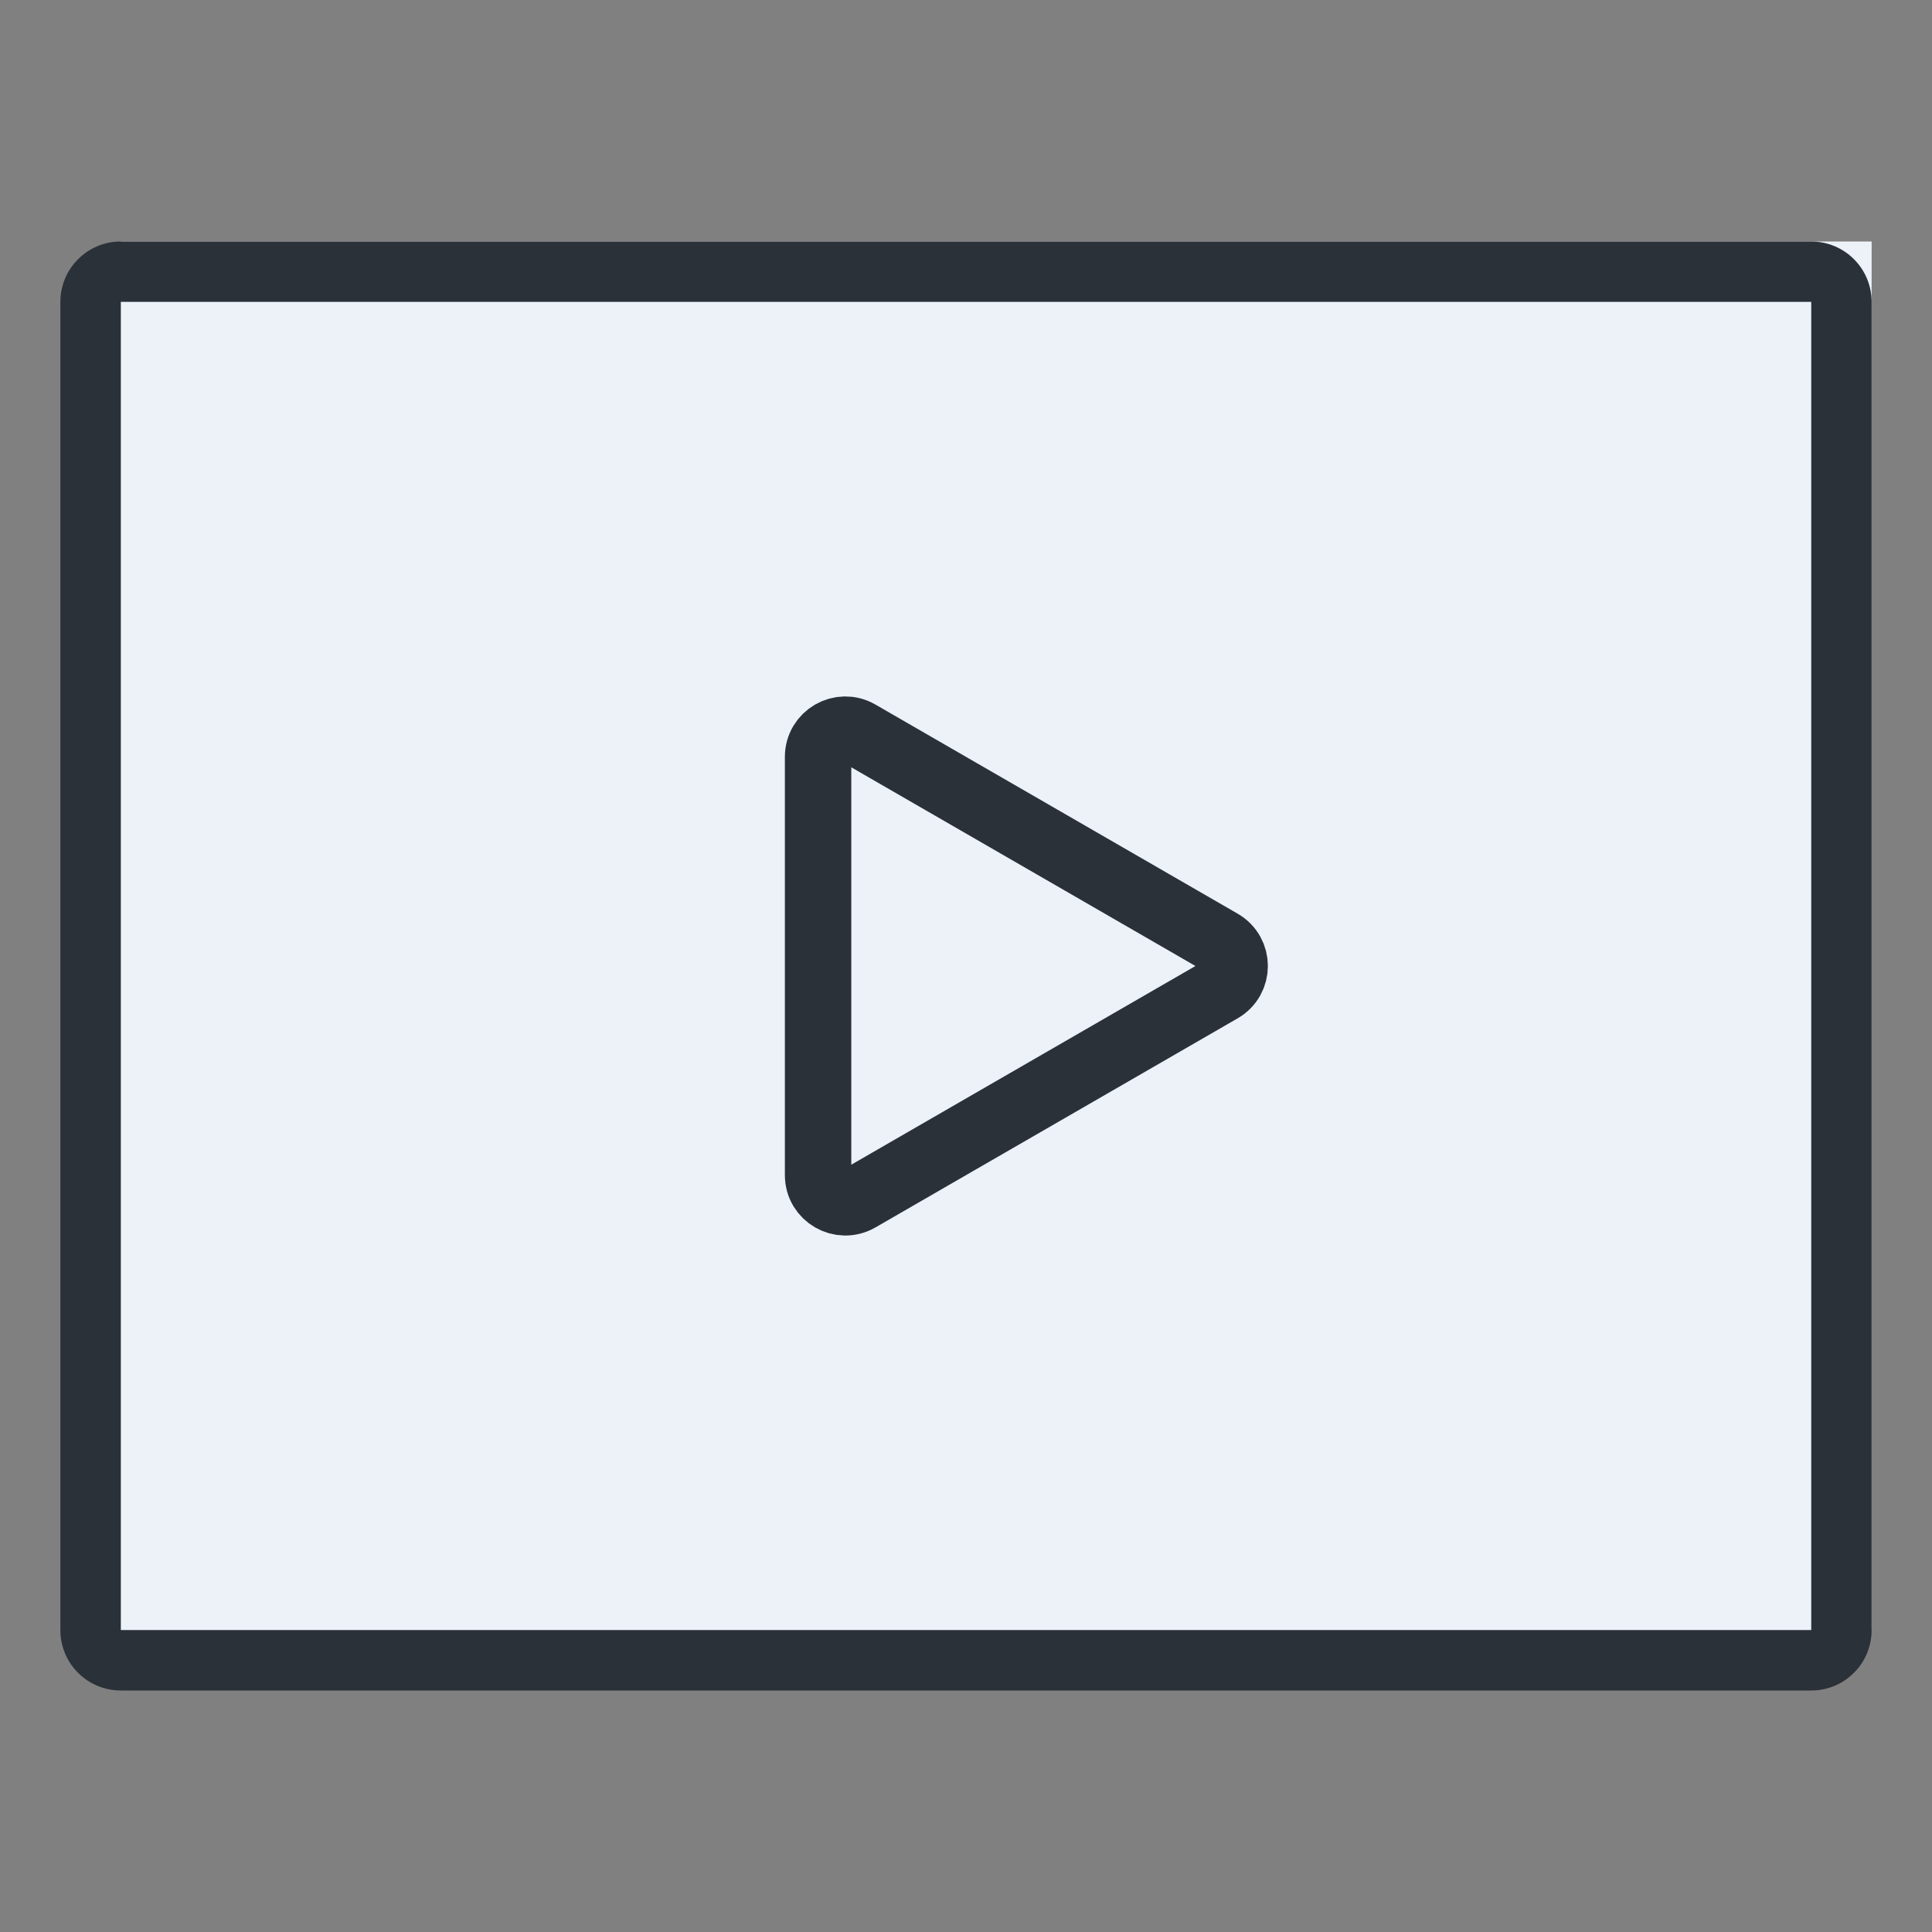
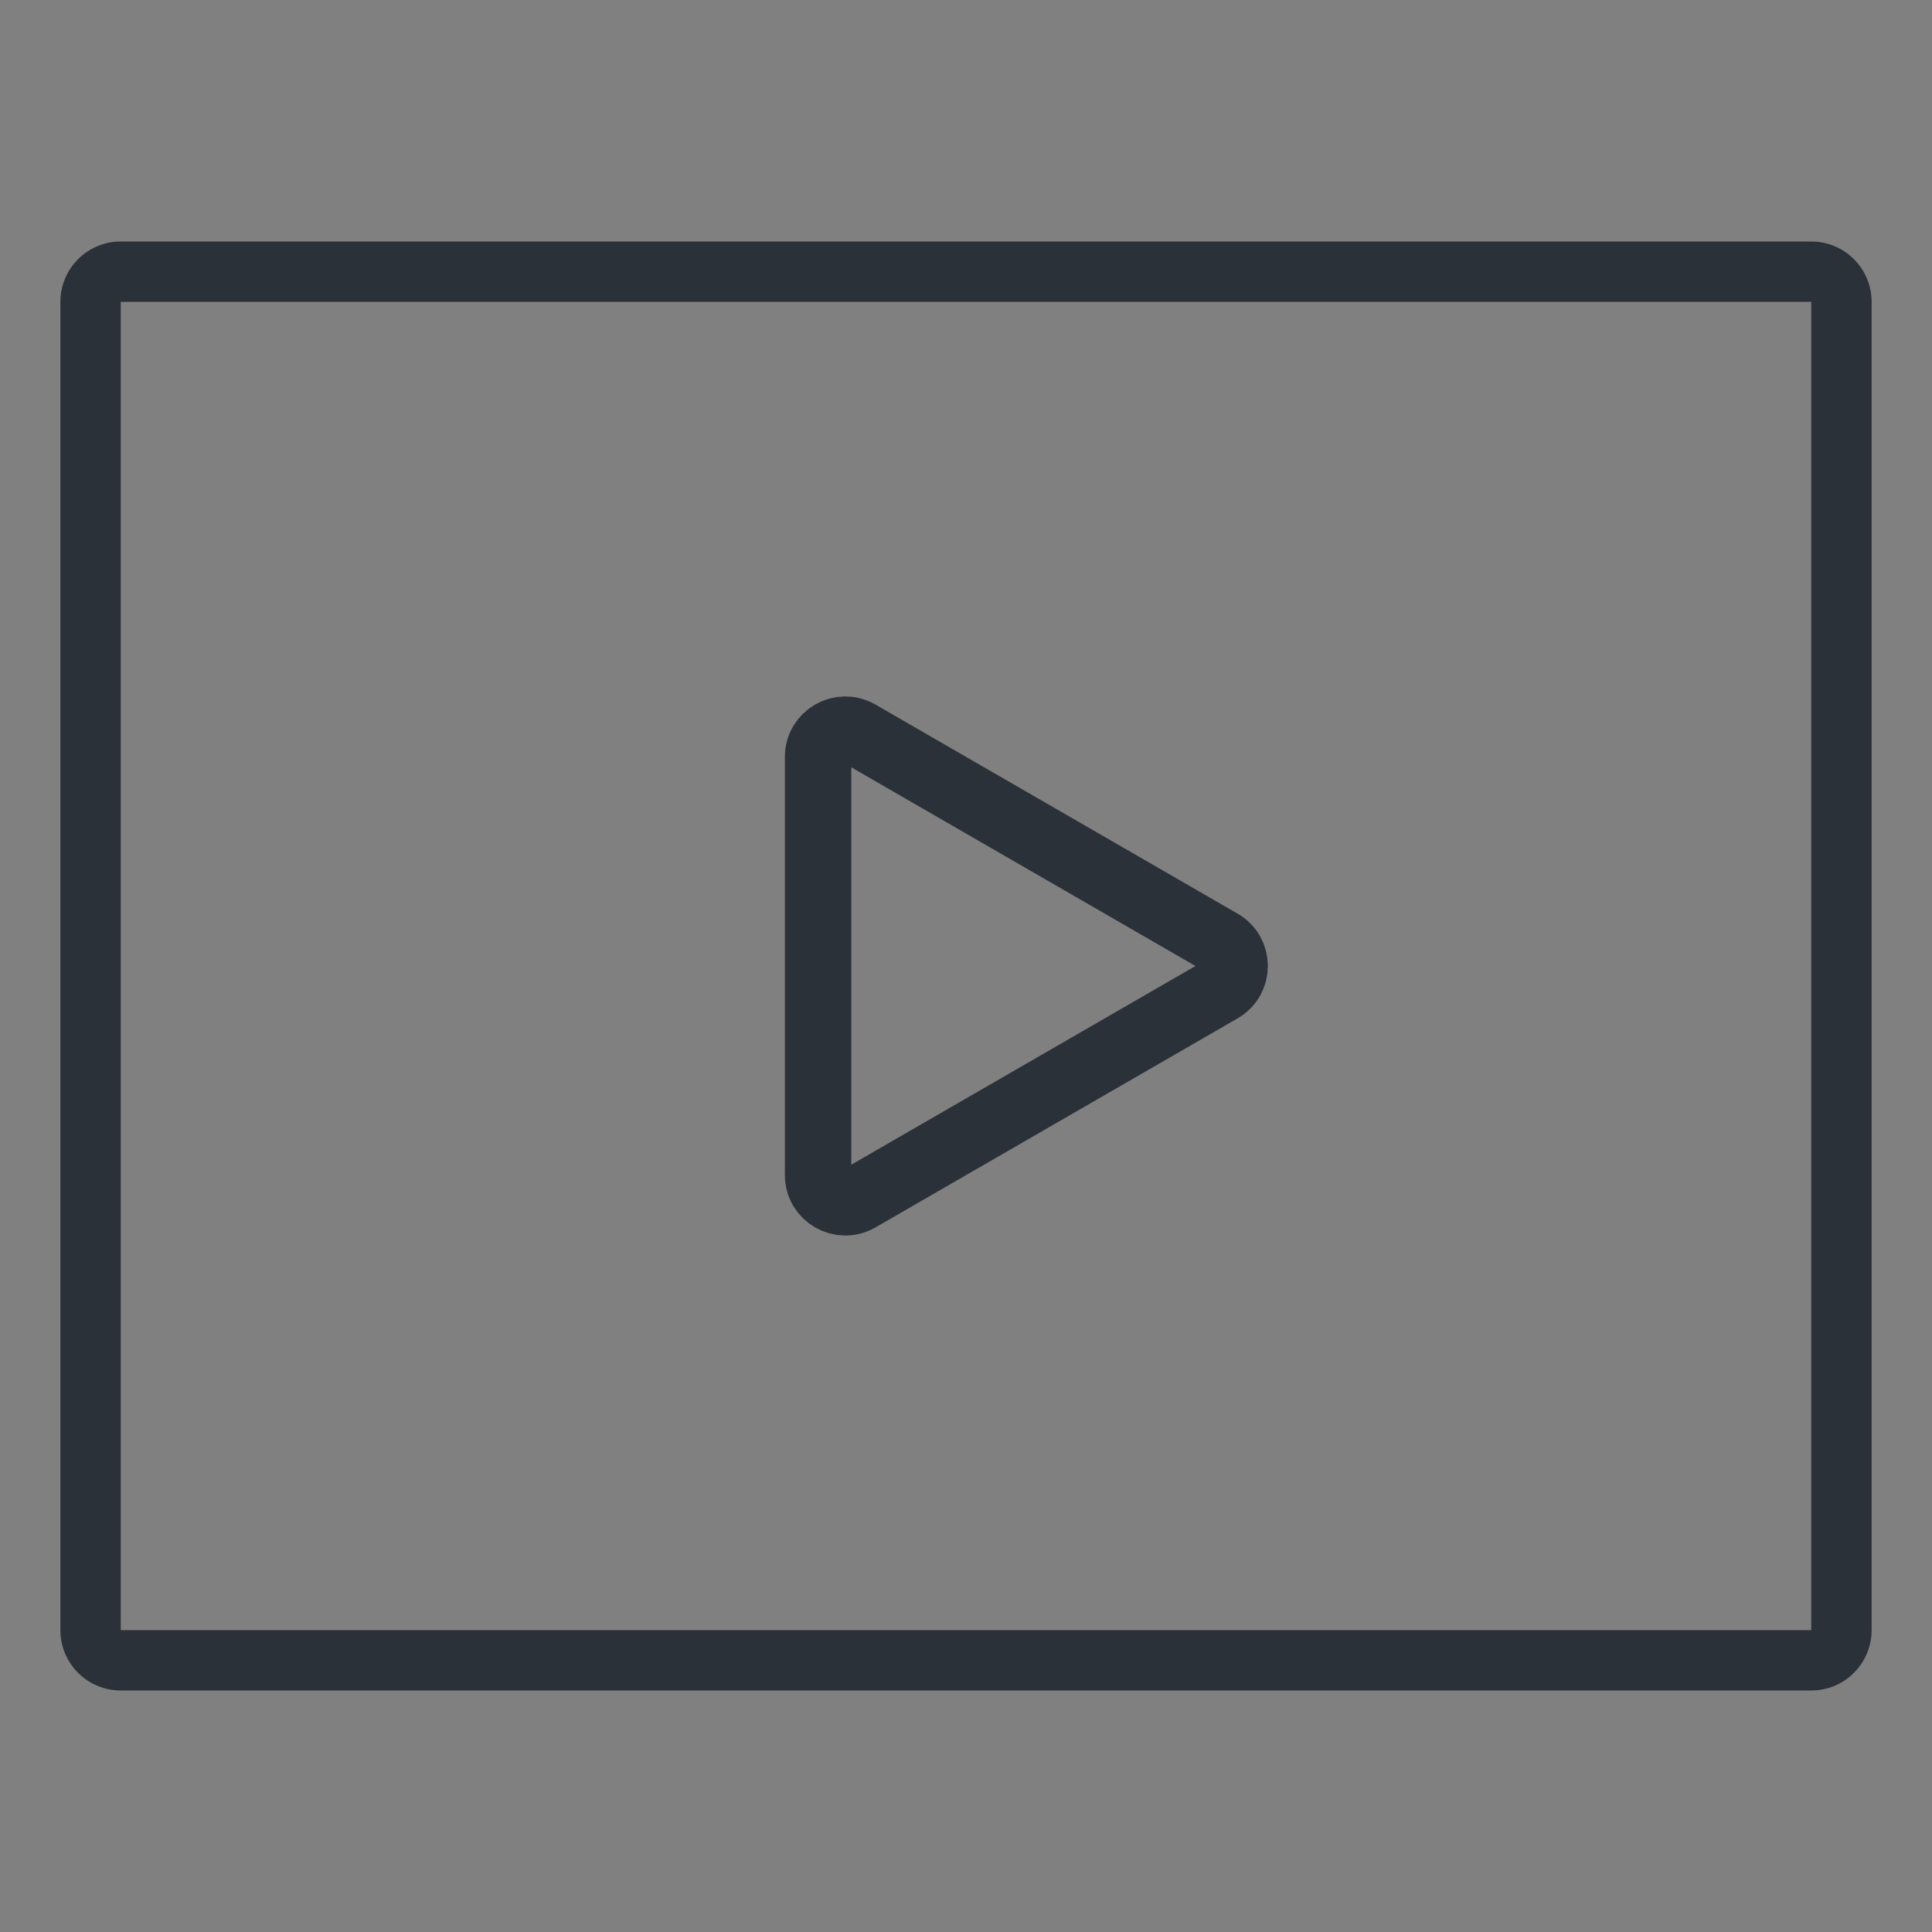
<svg xmlns="http://www.w3.org/2000/svg" width="32" height="32" viewBox="0 0 32 32" fill="none">
  <rect x="0" y="0" width="32" height="32" fill="#808080" stroke="none" />
-   <path d="M31 4L31 27L2 27L2 4L31 4Z" fill="#EDF2F9" />
  <path fill-rule="evenodd" clip-rule="evenodd" d="M27 28L20 28L18 28L2 28C1.735 28 1.48 27.895 1.293 27.707C1.105 27.52 1 27.265 1 27L1 5C1 4.735 1.105 4.48 1.293 4.293C1.48 4.105 1.735 4 2 4L30 4C30.265 4 30.52 4.105 30.707 4.293C30.895 4.48 31 4.735 31 5L31 27C31 27.265 30.895 27.52 30.707 27.707C30.52 27.895 30.265 28 30 28L28 28L27 28ZM18 27L2 27L2 5L30 5L30 27L28 27L27 27L20 27L18 27Z" fill="#2B3139" />
  <path d="M20.225 15.61C20.525 15.784 20.525 16.216 20.225 16.39L14.225 19.854C13.925 20.026 13.55 19.81 13.55 19.464L13.55 12.536C13.55 12.19 13.925 11.973 14.225 12.146L20.225 15.61Z" stroke="#2B3139" stroke-width="1.1" />
</svg>